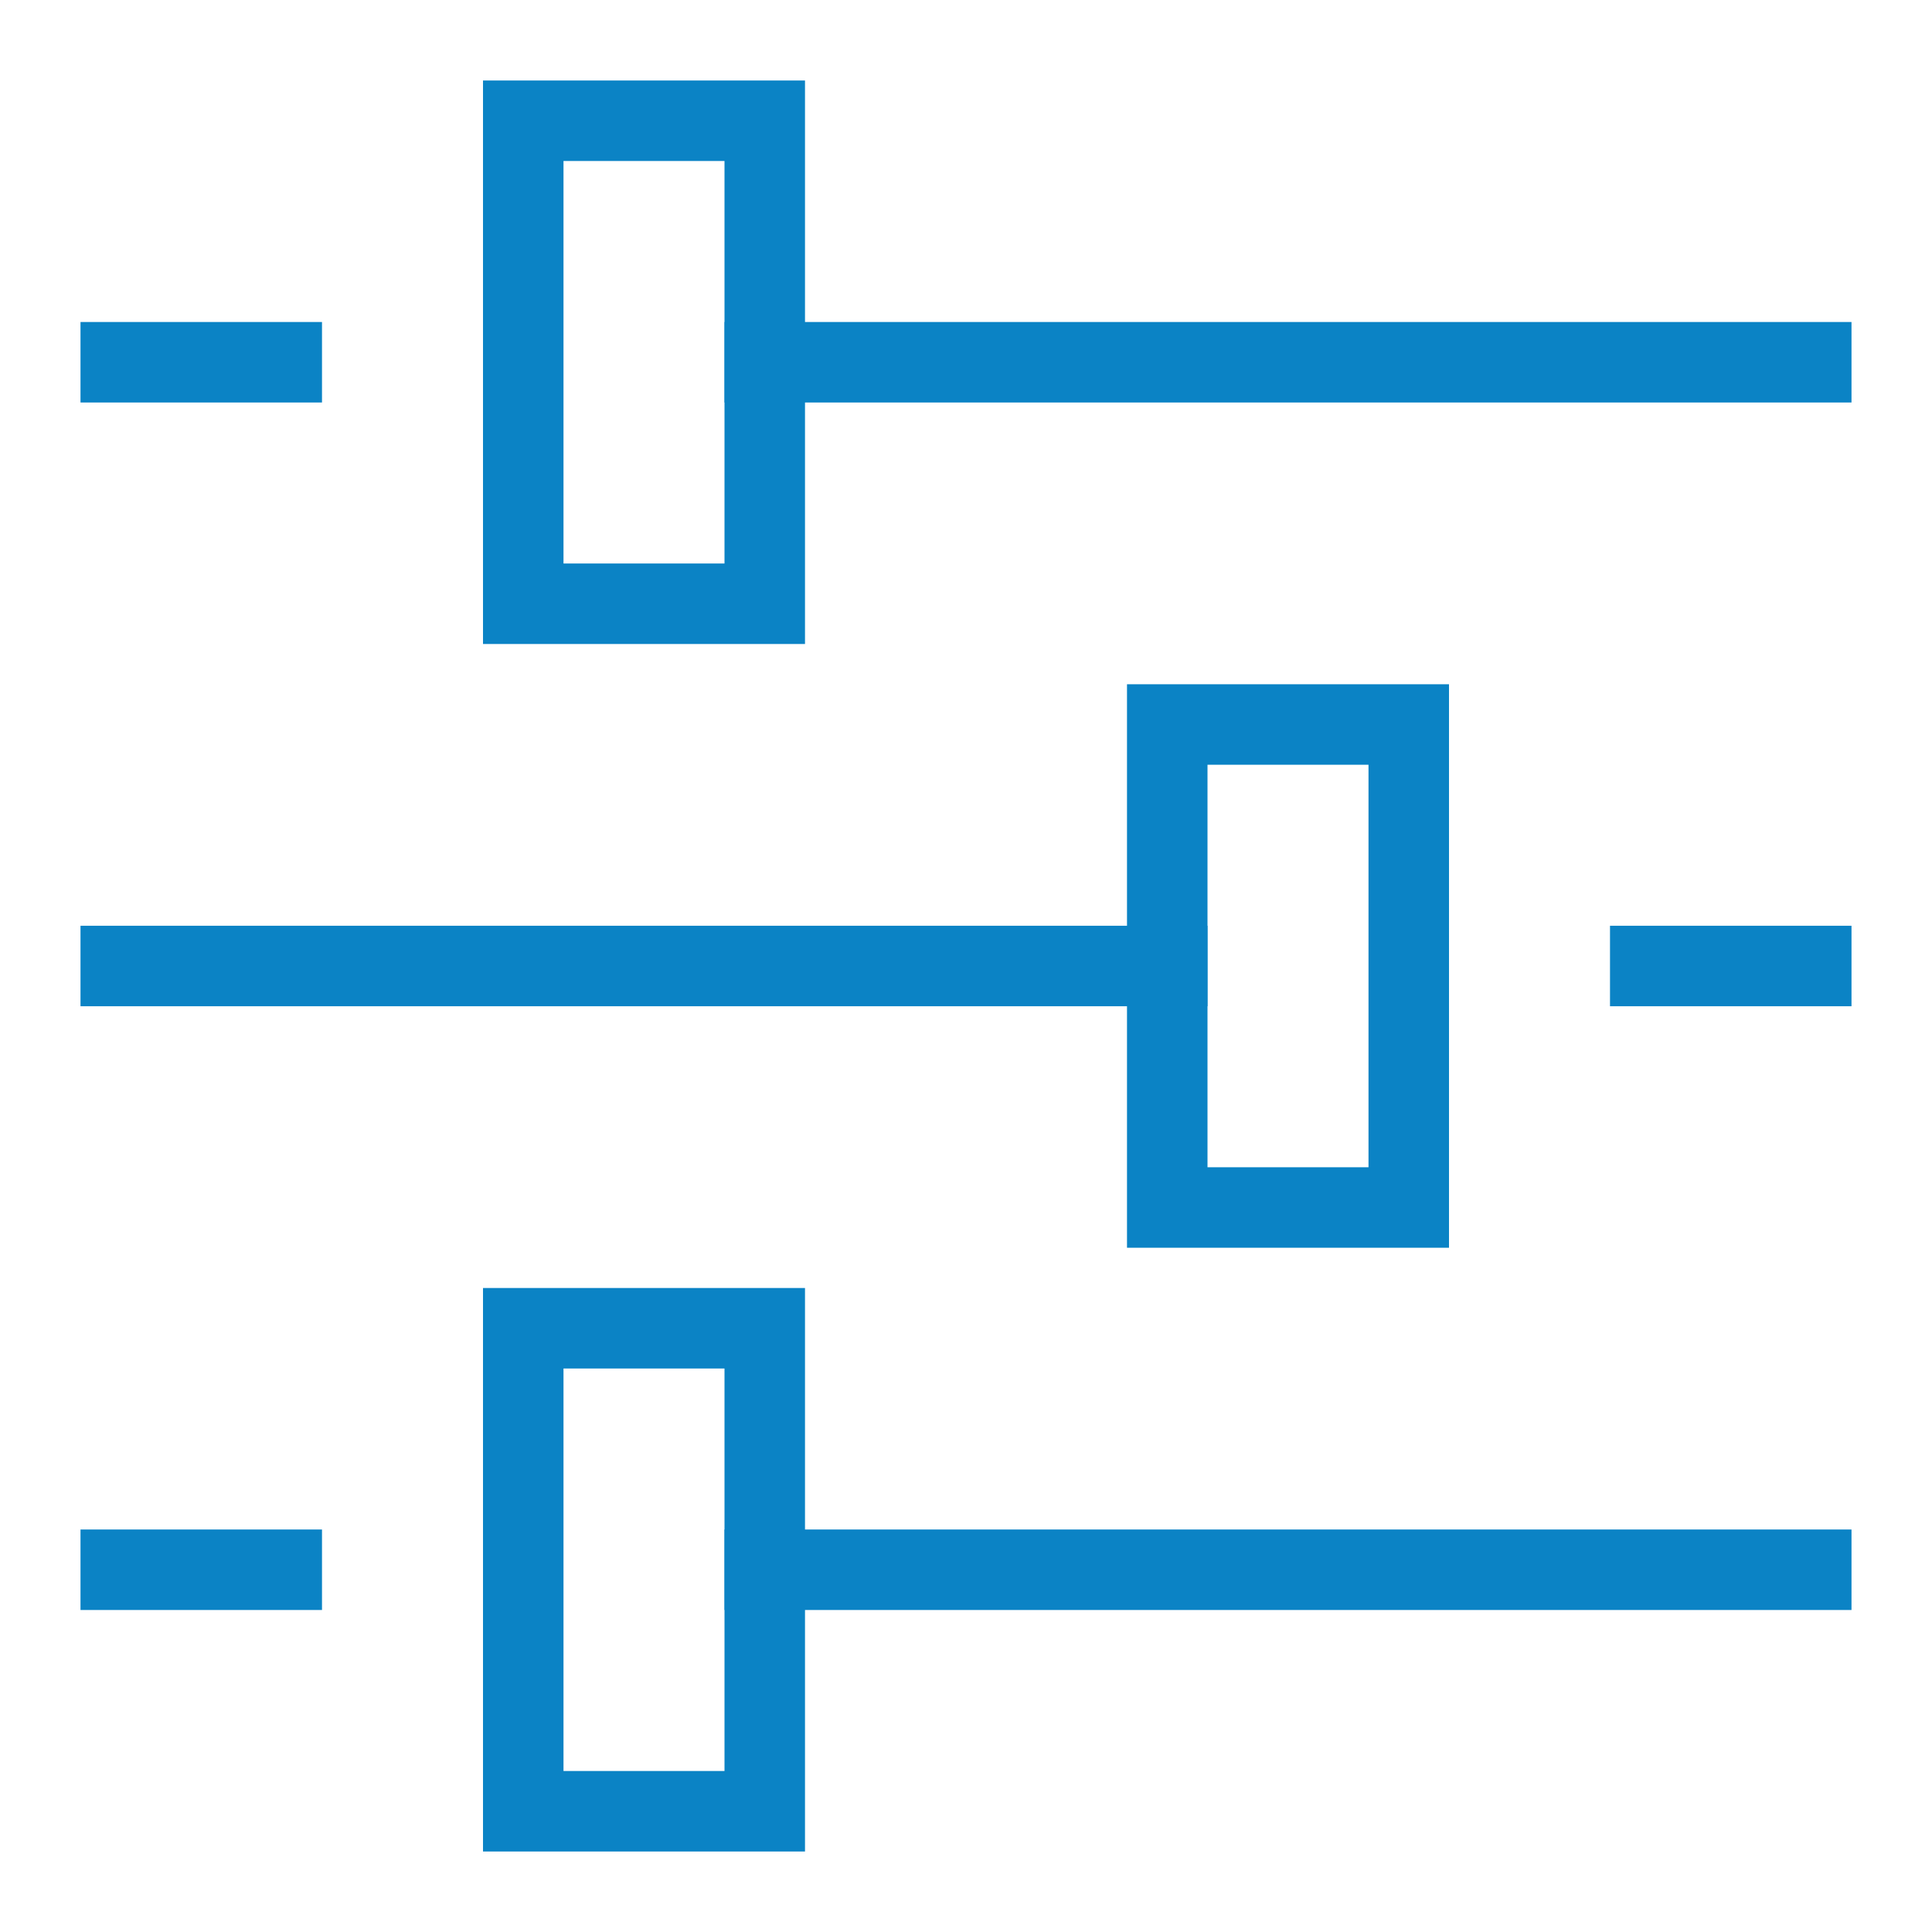
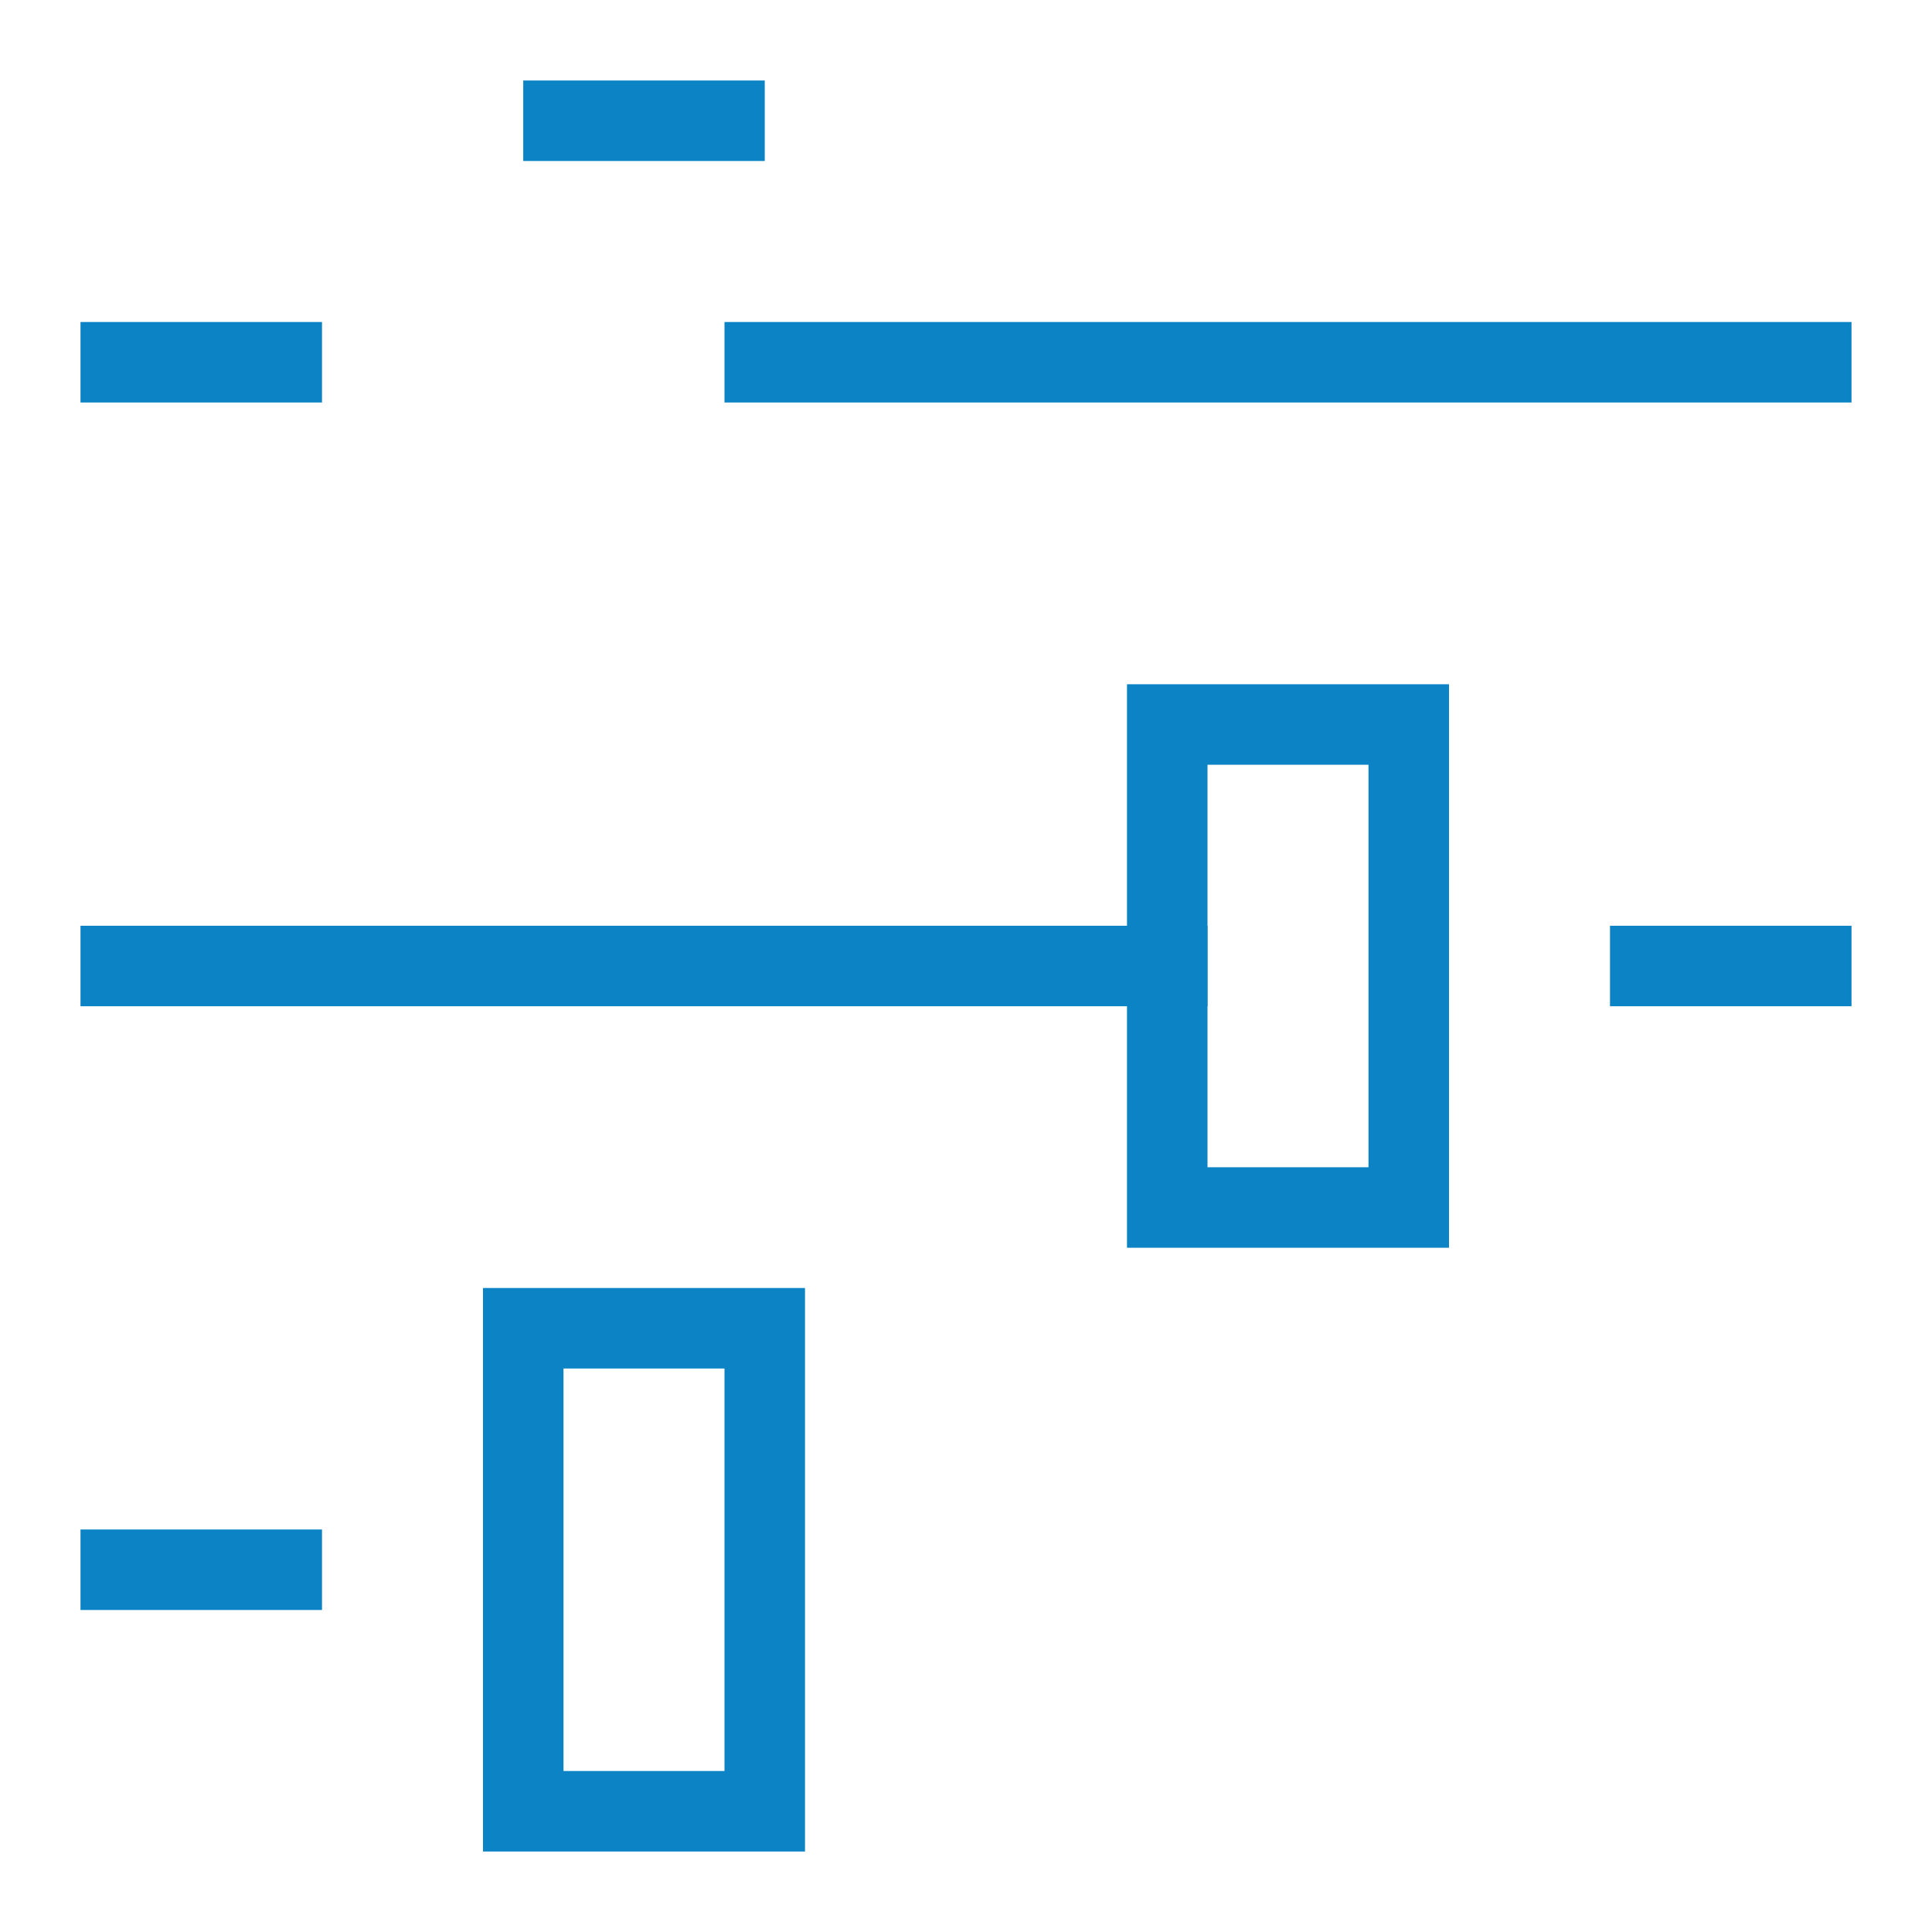
<svg xmlns="http://www.w3.org/2000/svg" width="48" height="48" viewBox="0 0 48 48" fill="none">
  <path d="M41 24H45" stroke="#0B83C5" stroke-width="2" stroke-miterlimit="10" stroke-linecap="square" />
  <path d="M3 24H29" stroke="#0B83C5" stroke-width="2" stroke-miterlimit="10" stroke-linecap="square" />
  <path d="M35 18H29V30H35V18Z" stroke="#0B83C5" stroke-width="2" stroke-miterlimit="10" stroke-linecap="square" />
  <path d="M7 9H3" stroke="#0B83C5" stroke-width="2" stroke-miterlimit="10" stroke-linecap="square" />
  <path d="M45 9H19" stroke="#0B83C5" stroke-width="2" stroke-miterlimit="10" stroke-linecap="square" />
-   <path d="M19 3H13V15H19V3Z" stroke="#0B83C5" stroke-width="2" stroke-miterlimit="10" stroke-linecap="square" />
+   <path d="M19 3H13H19V3Z" stroke="#0B83C5" stroke-width="2" stroke-miterlimit="10" stroke-linecap="square" />
  <path d="M7 39H3" stroke="#0B83C5" stroke-width="2" stroke-miterlimit="10" stroke-linecap="square" />
-   <path d="M45 39H19" stroke="#0B83C5" stroke-width="2" stroke-miterlimit="10" stroke-linecap="square" />
  <path d="M19 33H13V45H19V33Z" stroke="#0B83C5" stroke-width="2" stroke-miterlimit="10" stroke-linecap="square" />
</svg>